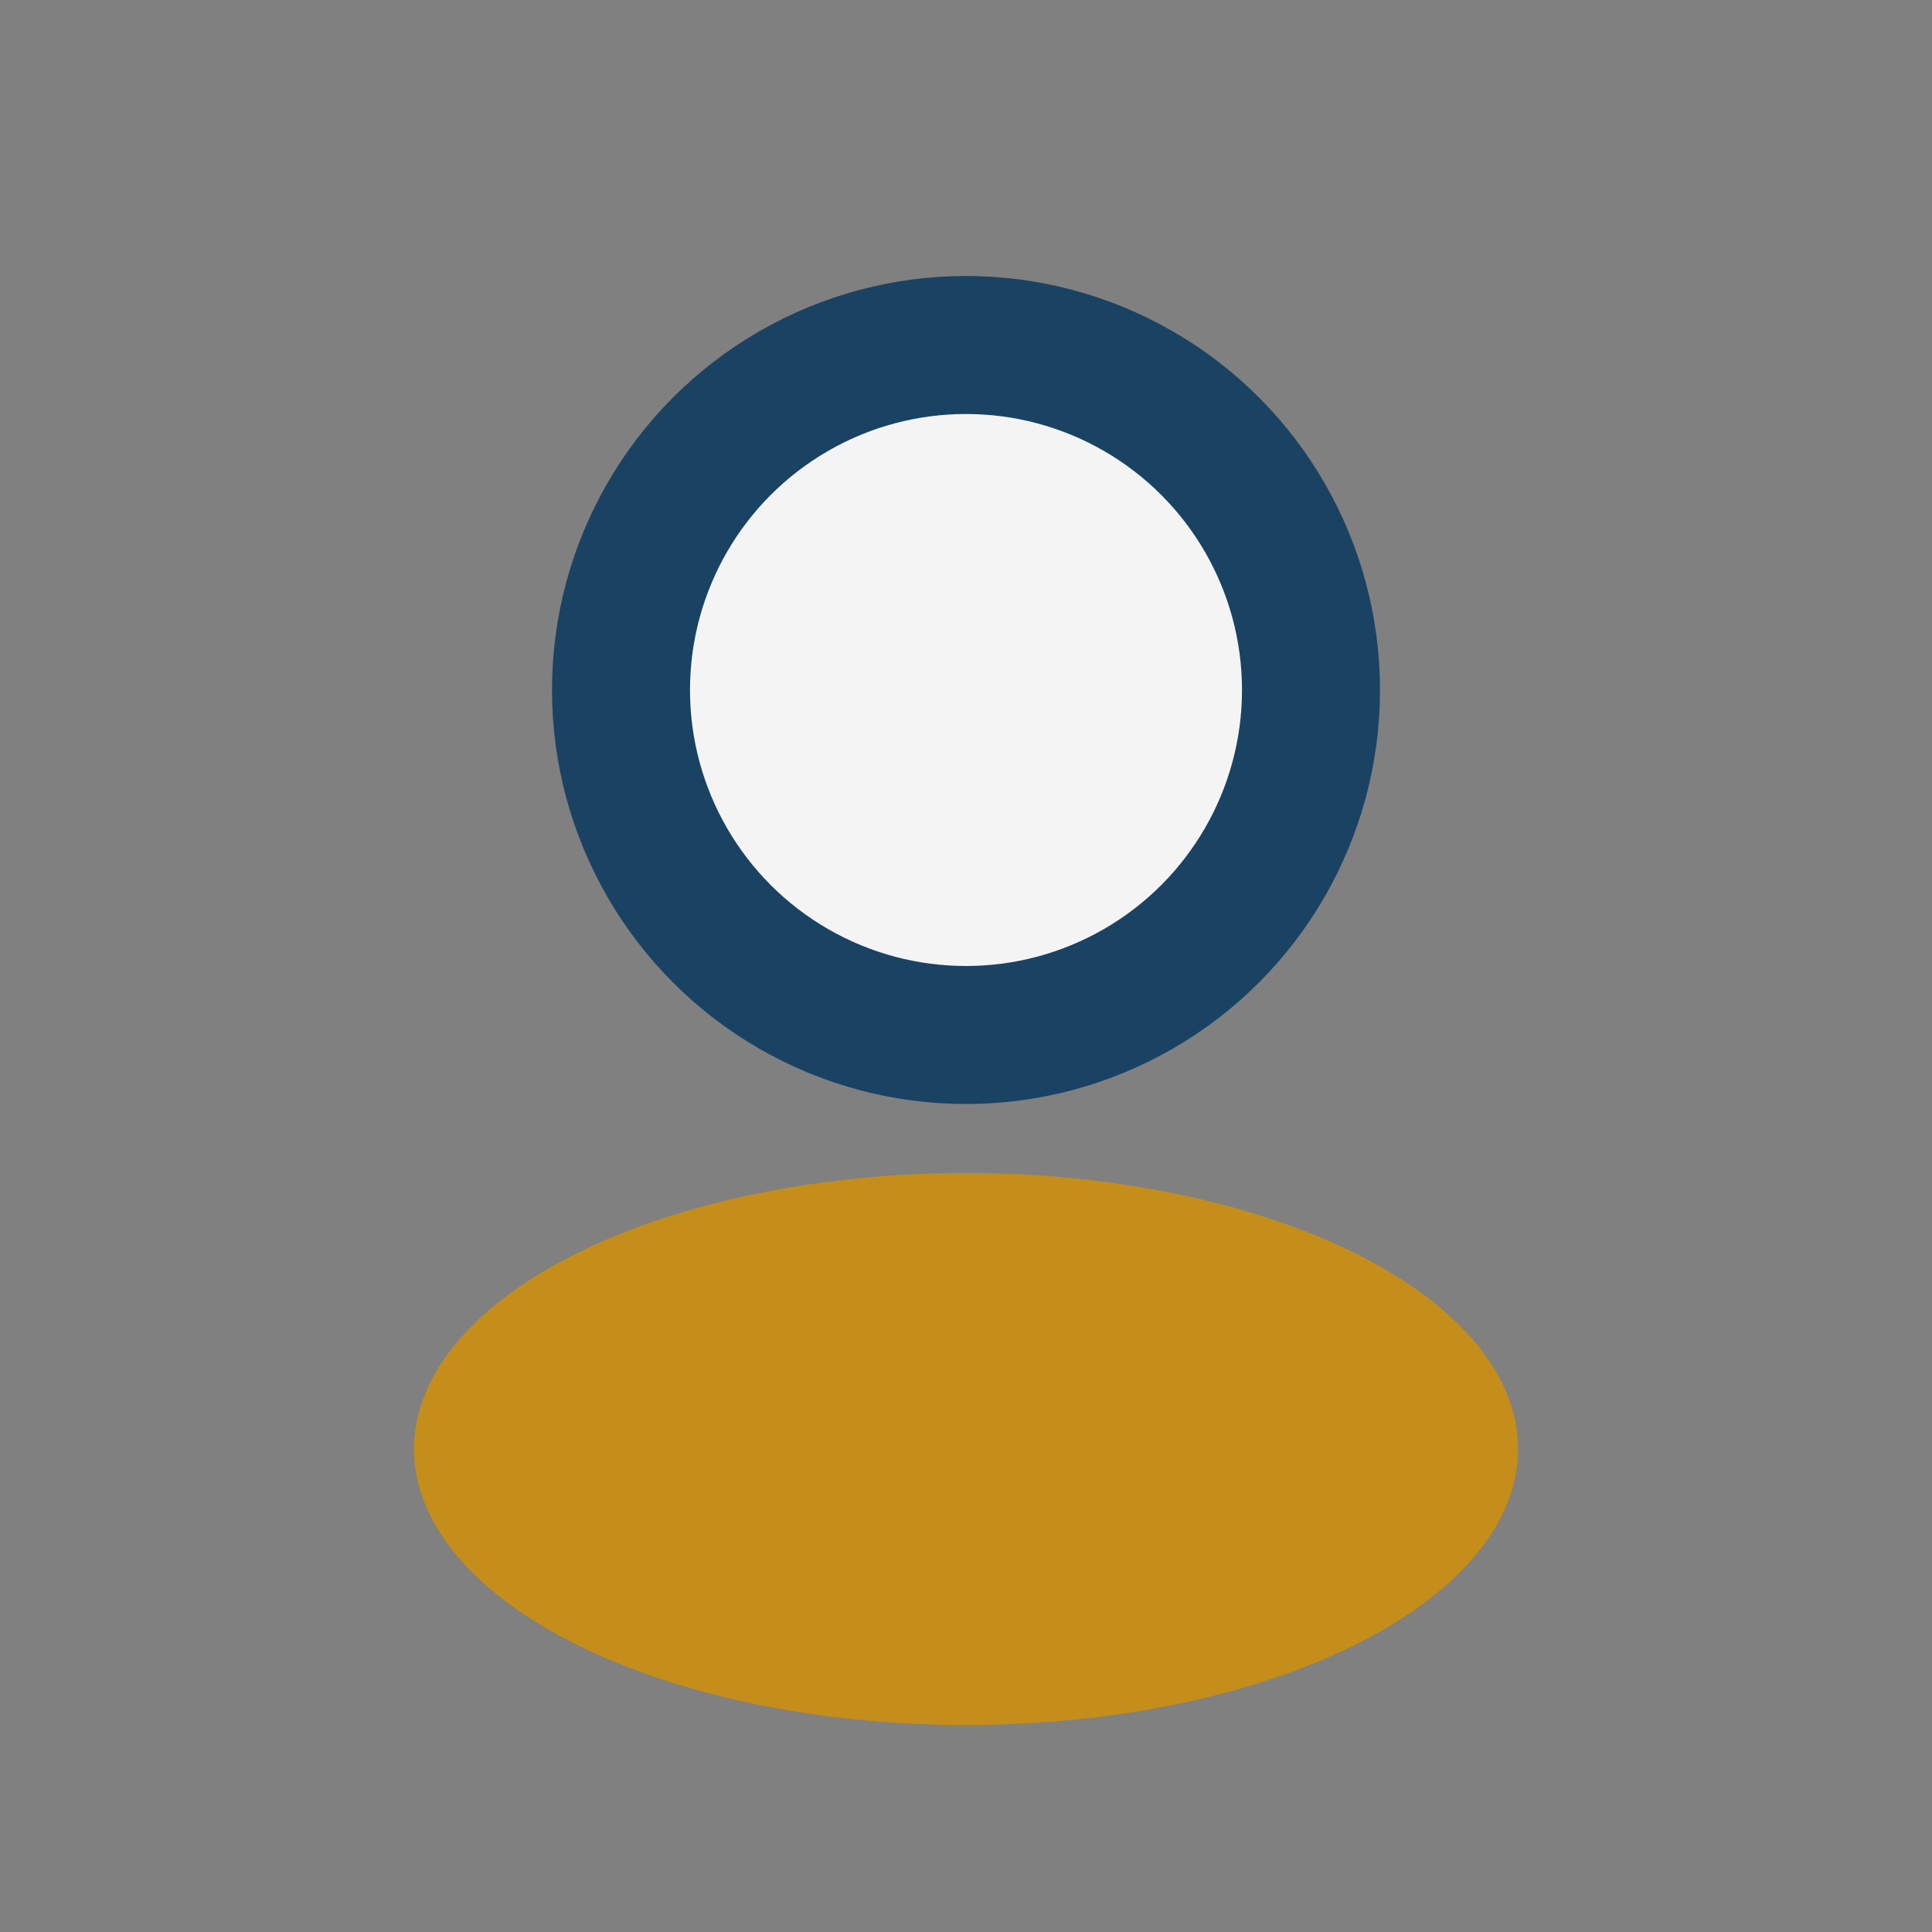
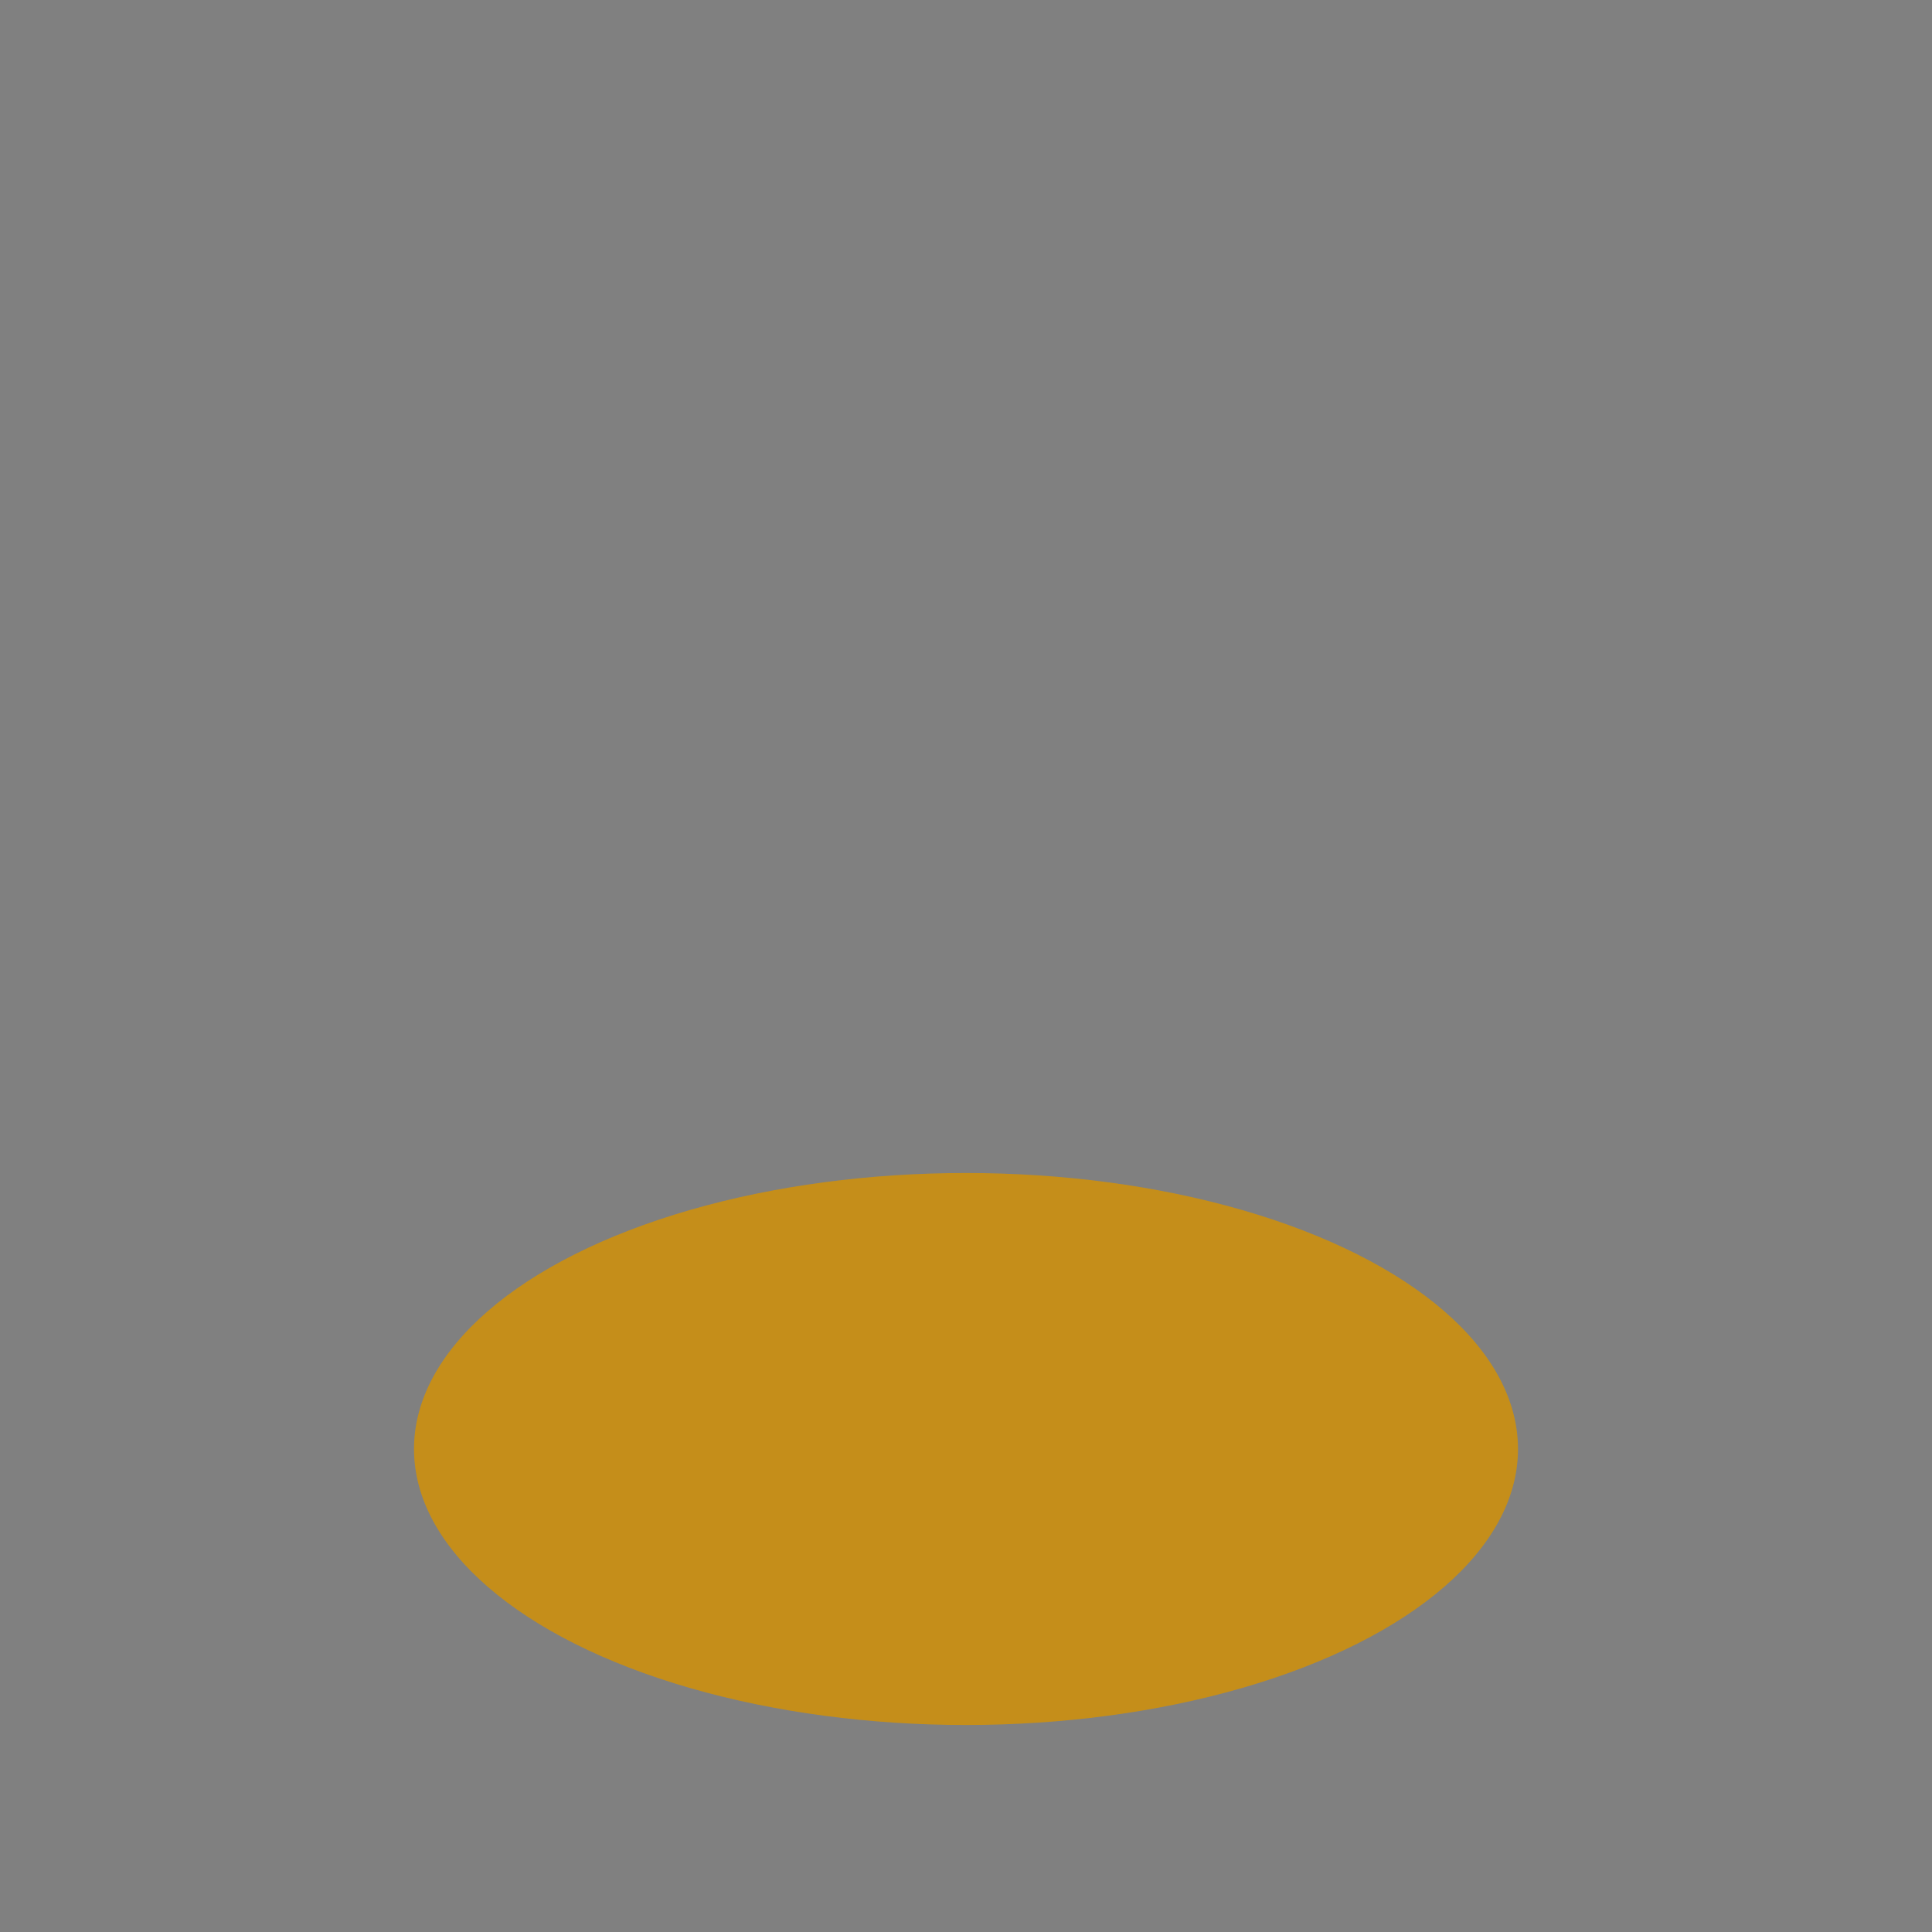
<svg xmlns="http://www.w3.org/2000/svg" width="28" height="28" viewBox="0 0 28 28">
  <rect x="0" y="0" width="28" height="28" fill="#808080" stroke="none" />
-   <circle cx="14" cy="10" r="5" fill="#F4F4F4" stroke="#1A4263" stroke-width="2" />
  <ellipse cx="14" cy="21" rx="8" ry="4" fill="#C58E1A" />
</svg>